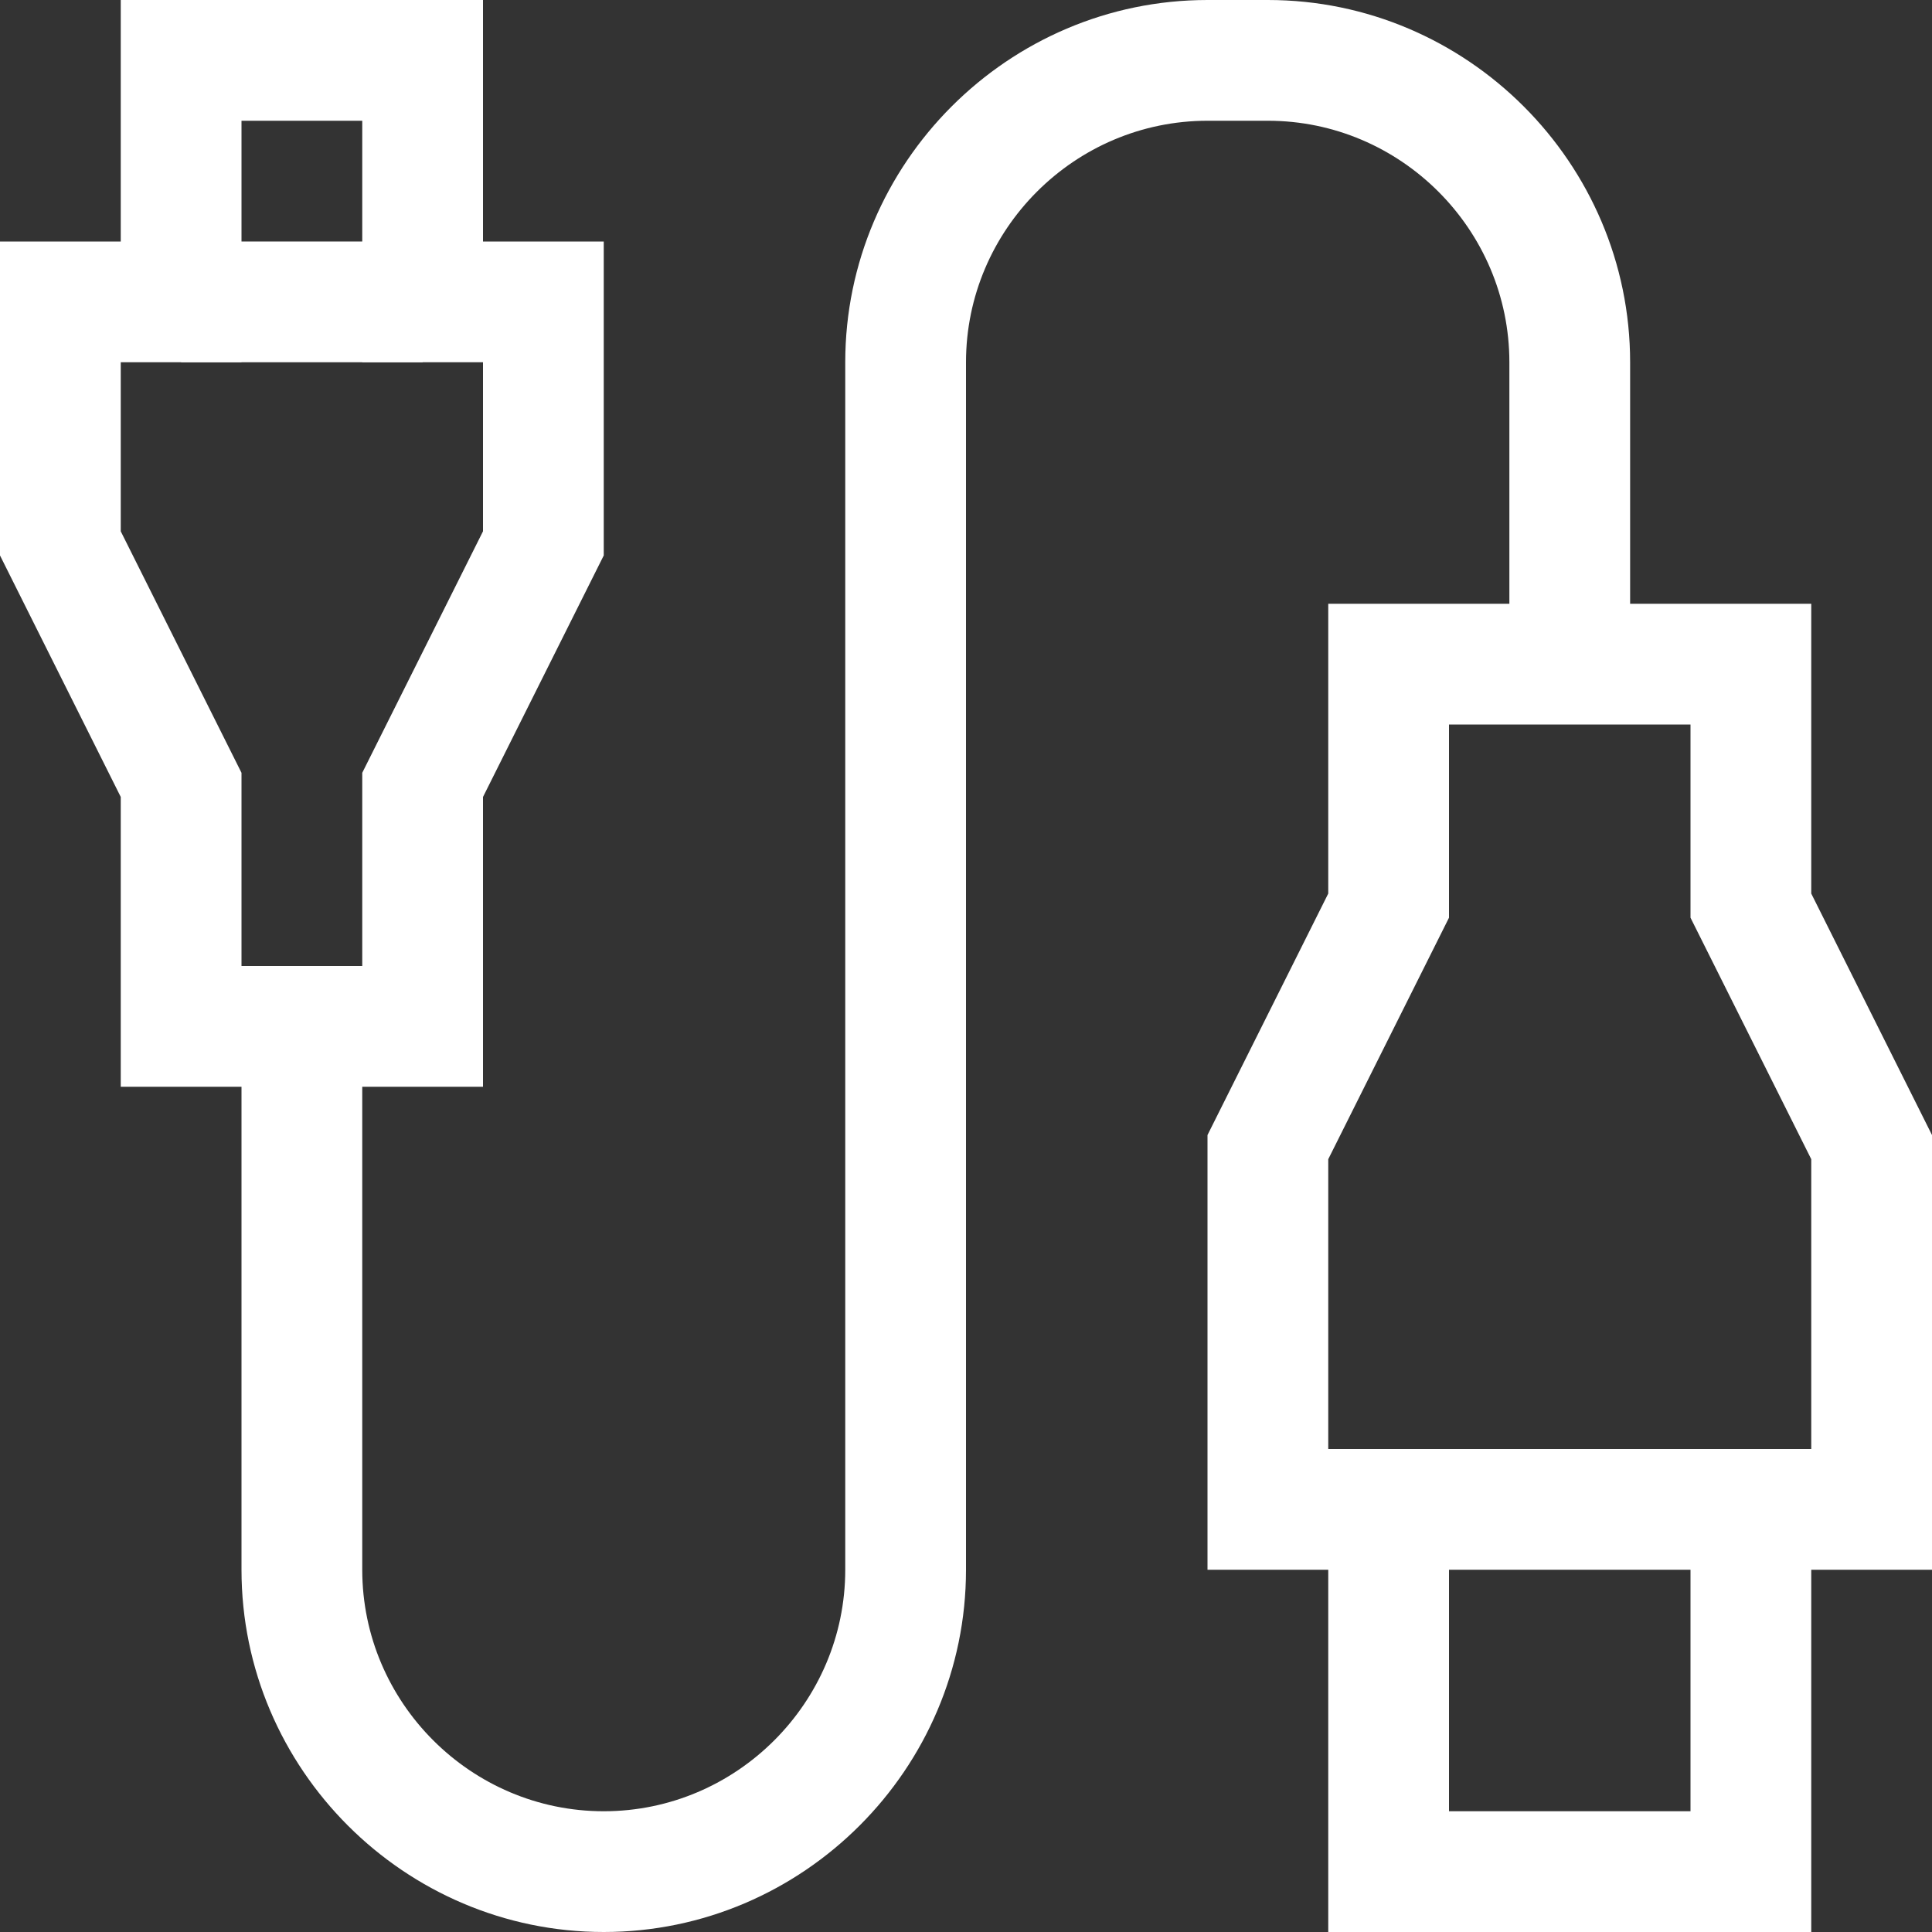
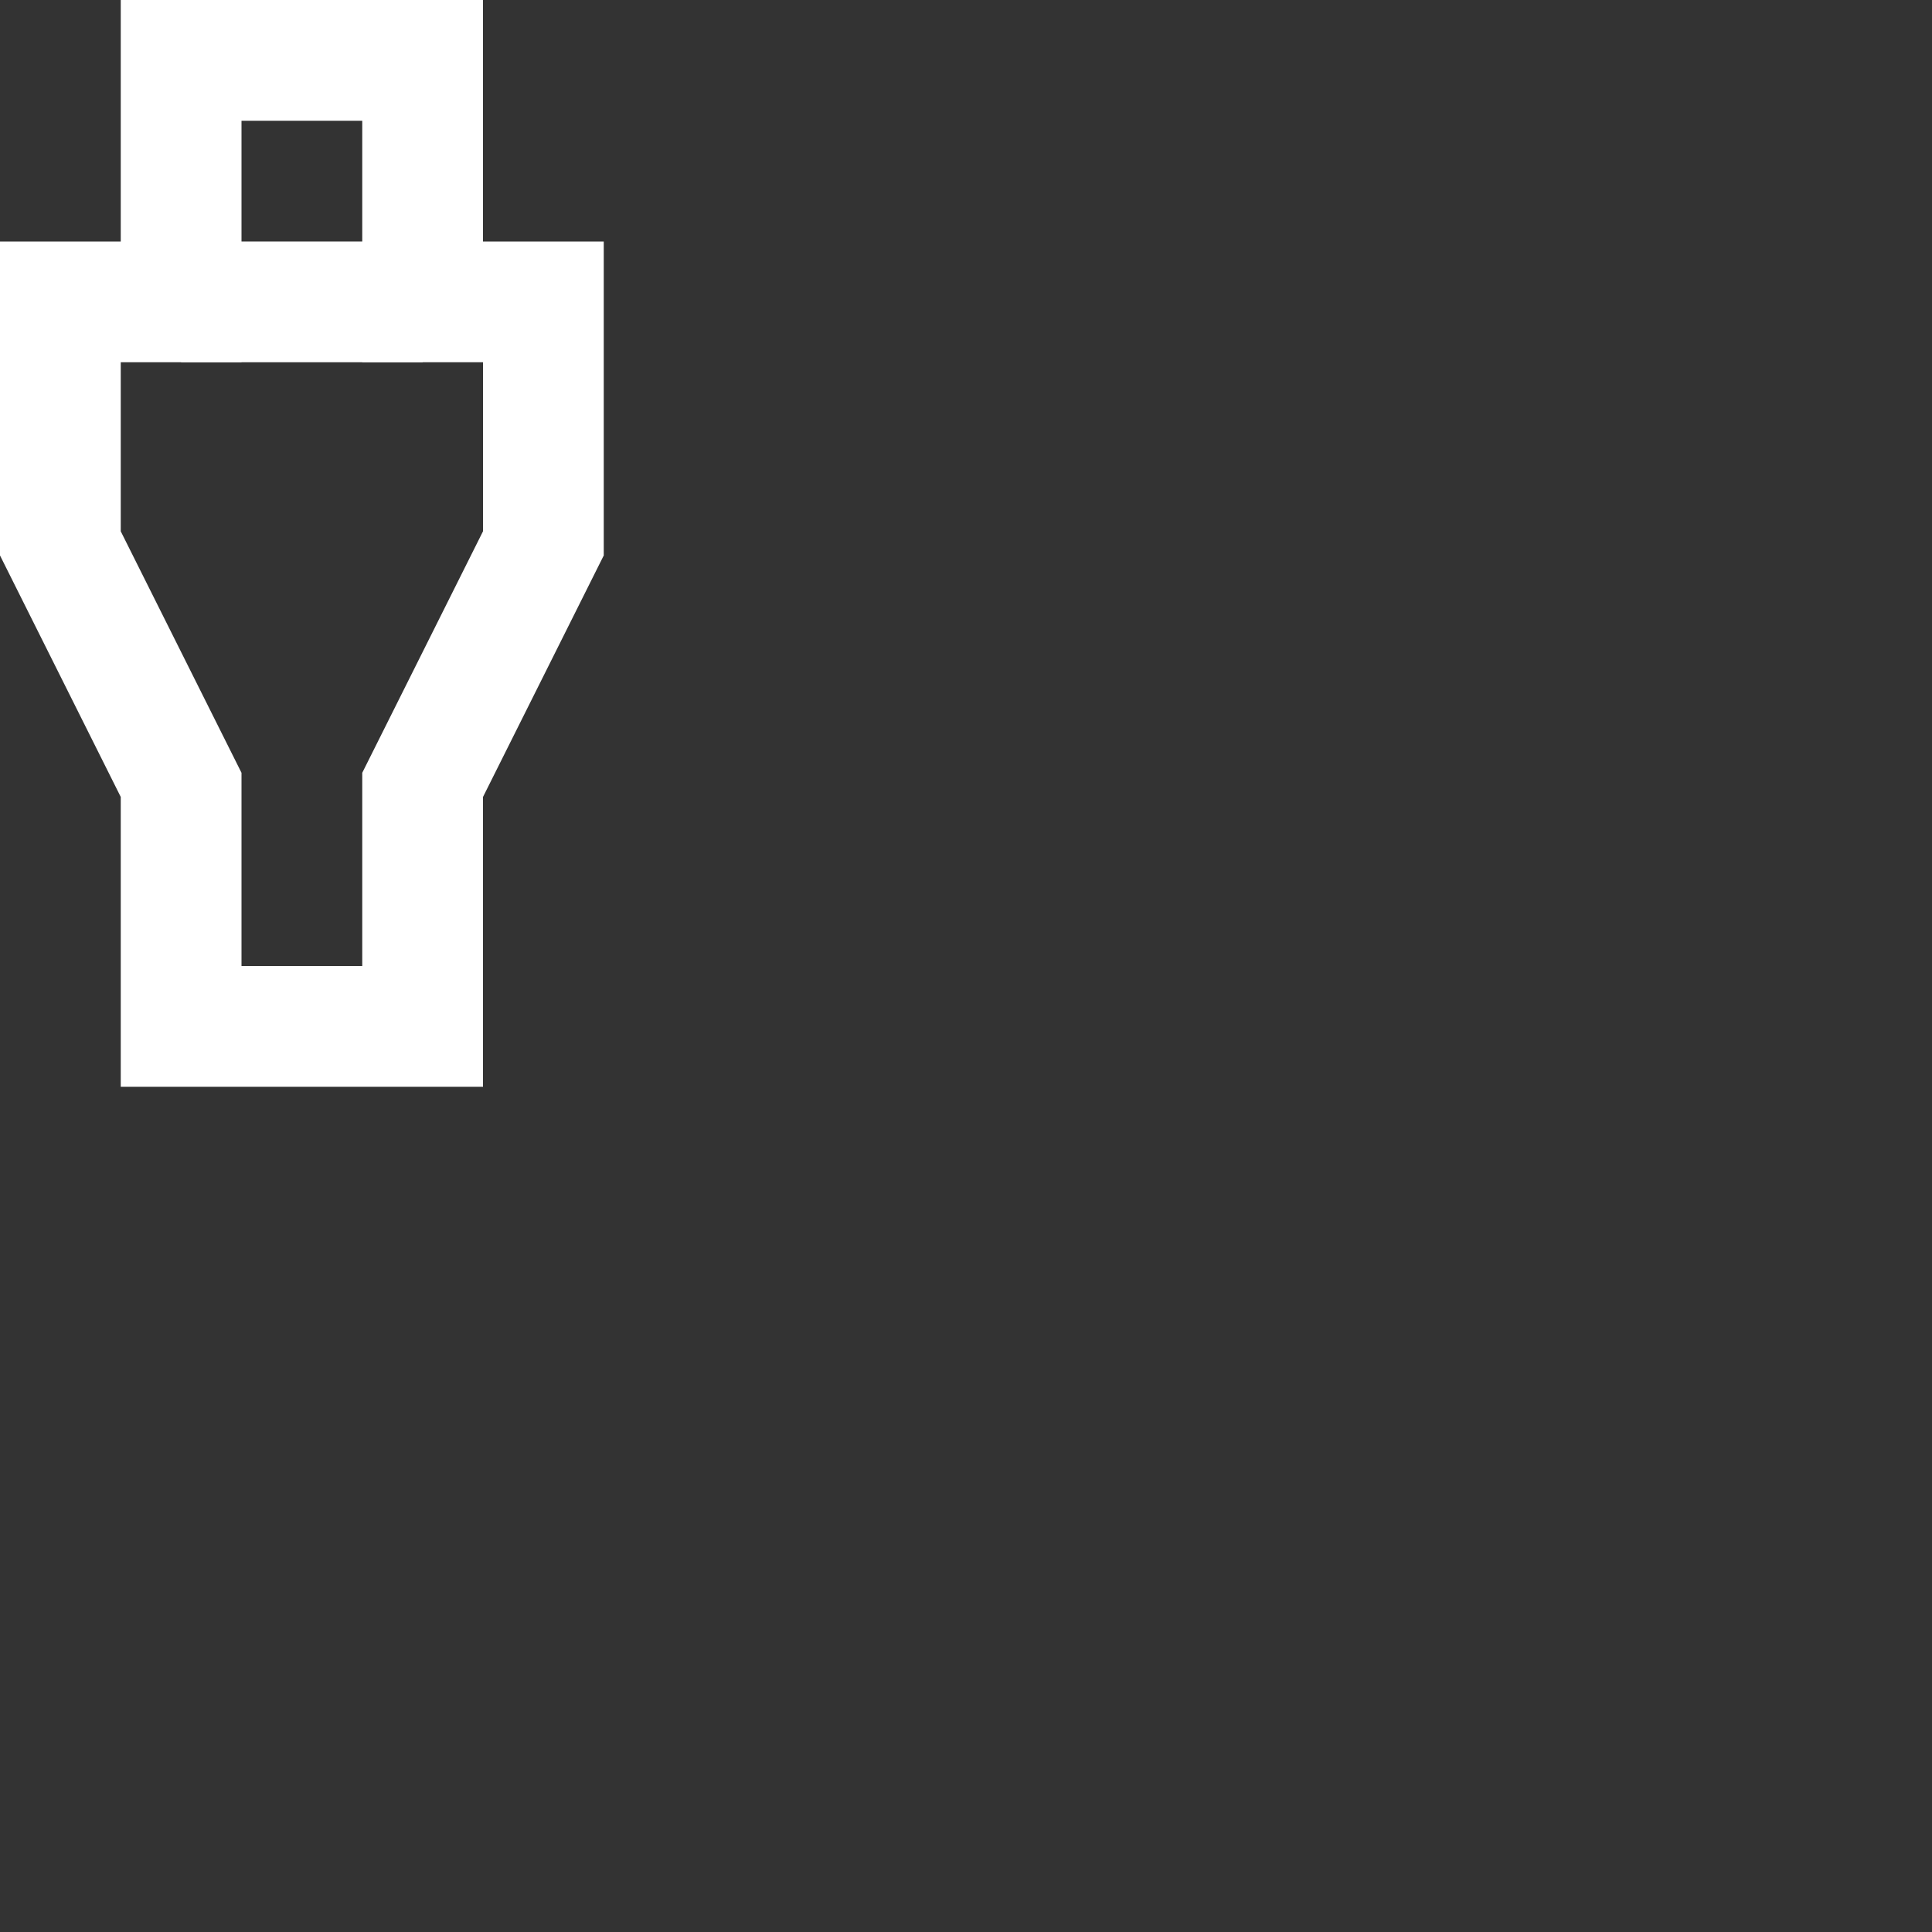
<svg xmlns="http://www.w3.org/2000/svg" version="1.1" id="Layer_5" x="0px" y="0px" viewBox="0 0 64 64" style="enable-background:new 0 0 64 64;" xml:space="preserve">
  <rect x="0" y="0" width="64" height="64" fill="#333333" stroke="none" />
  <style type="text/css">
	.st0{fill:#FFFFFF;}
</style>
-   <path class="st0" d="M60,64H44V52h-4V37.6l4-8V20h16v9.6l4,8V52h-4V64z M48,60h8V48h4v-9.6l-4-8V24h-8v6.4l-4,8V48h4V60z" />
-   <rect x="46" y="48" class="st0" width="12" height="4" />
  <path class="st0" d="M16,36H4v-9.6l-4-8V8h4V0h12v8h4v10.4l-4,8V36z M8,32h4v-6.4l4-8V12h-4V4H8v8H4v5.6l4,8V32z" />
  <rect x="6" y="8" class="st0" width="8" height="4" />
-   <path class="st0" d="M20,64c-6.6,0-12-5.4-12-12V34h4v18c0,4.4,3.6,8,8,8s8-3.6,8-8V12c0-6.6,5.4-12,12-12h2c6.6,0,12,5.4,12,12v10  h-4V12c0-4.4-3.6-8-8-8h-2c-4.4,0-8,3.6-8,8v40C32,58.6,26.6,64,20,64z" />
</svg>